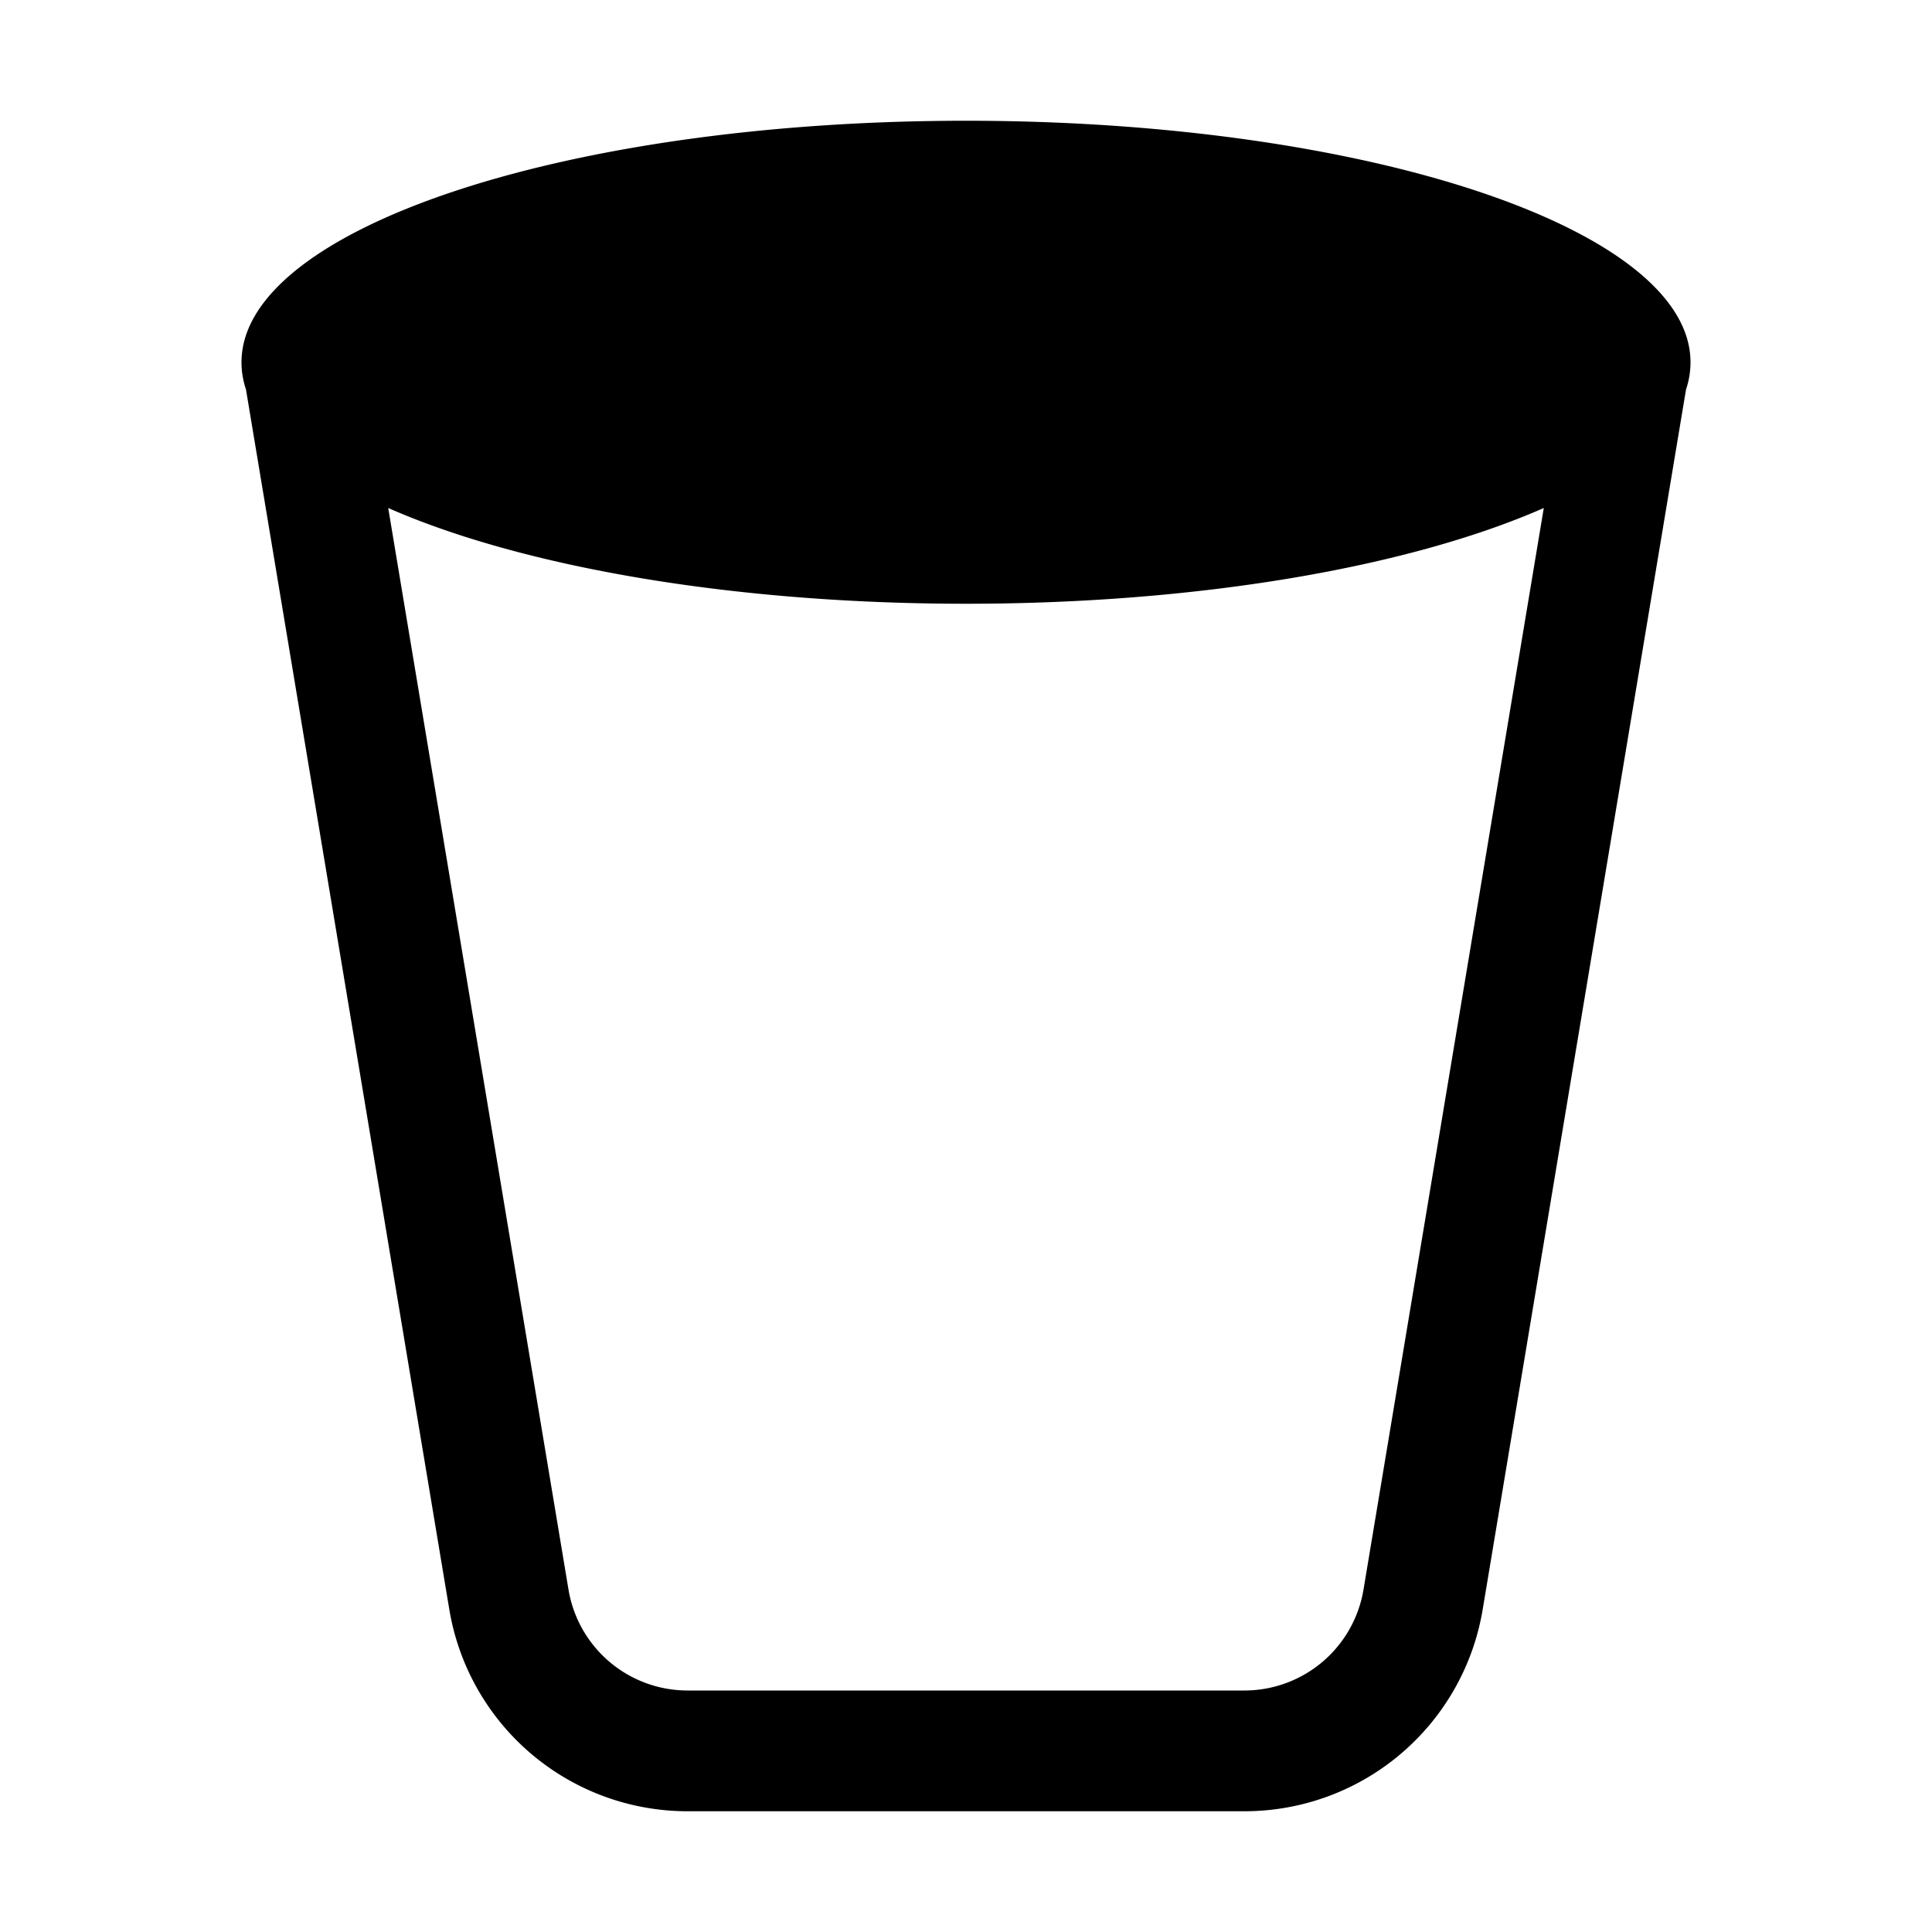
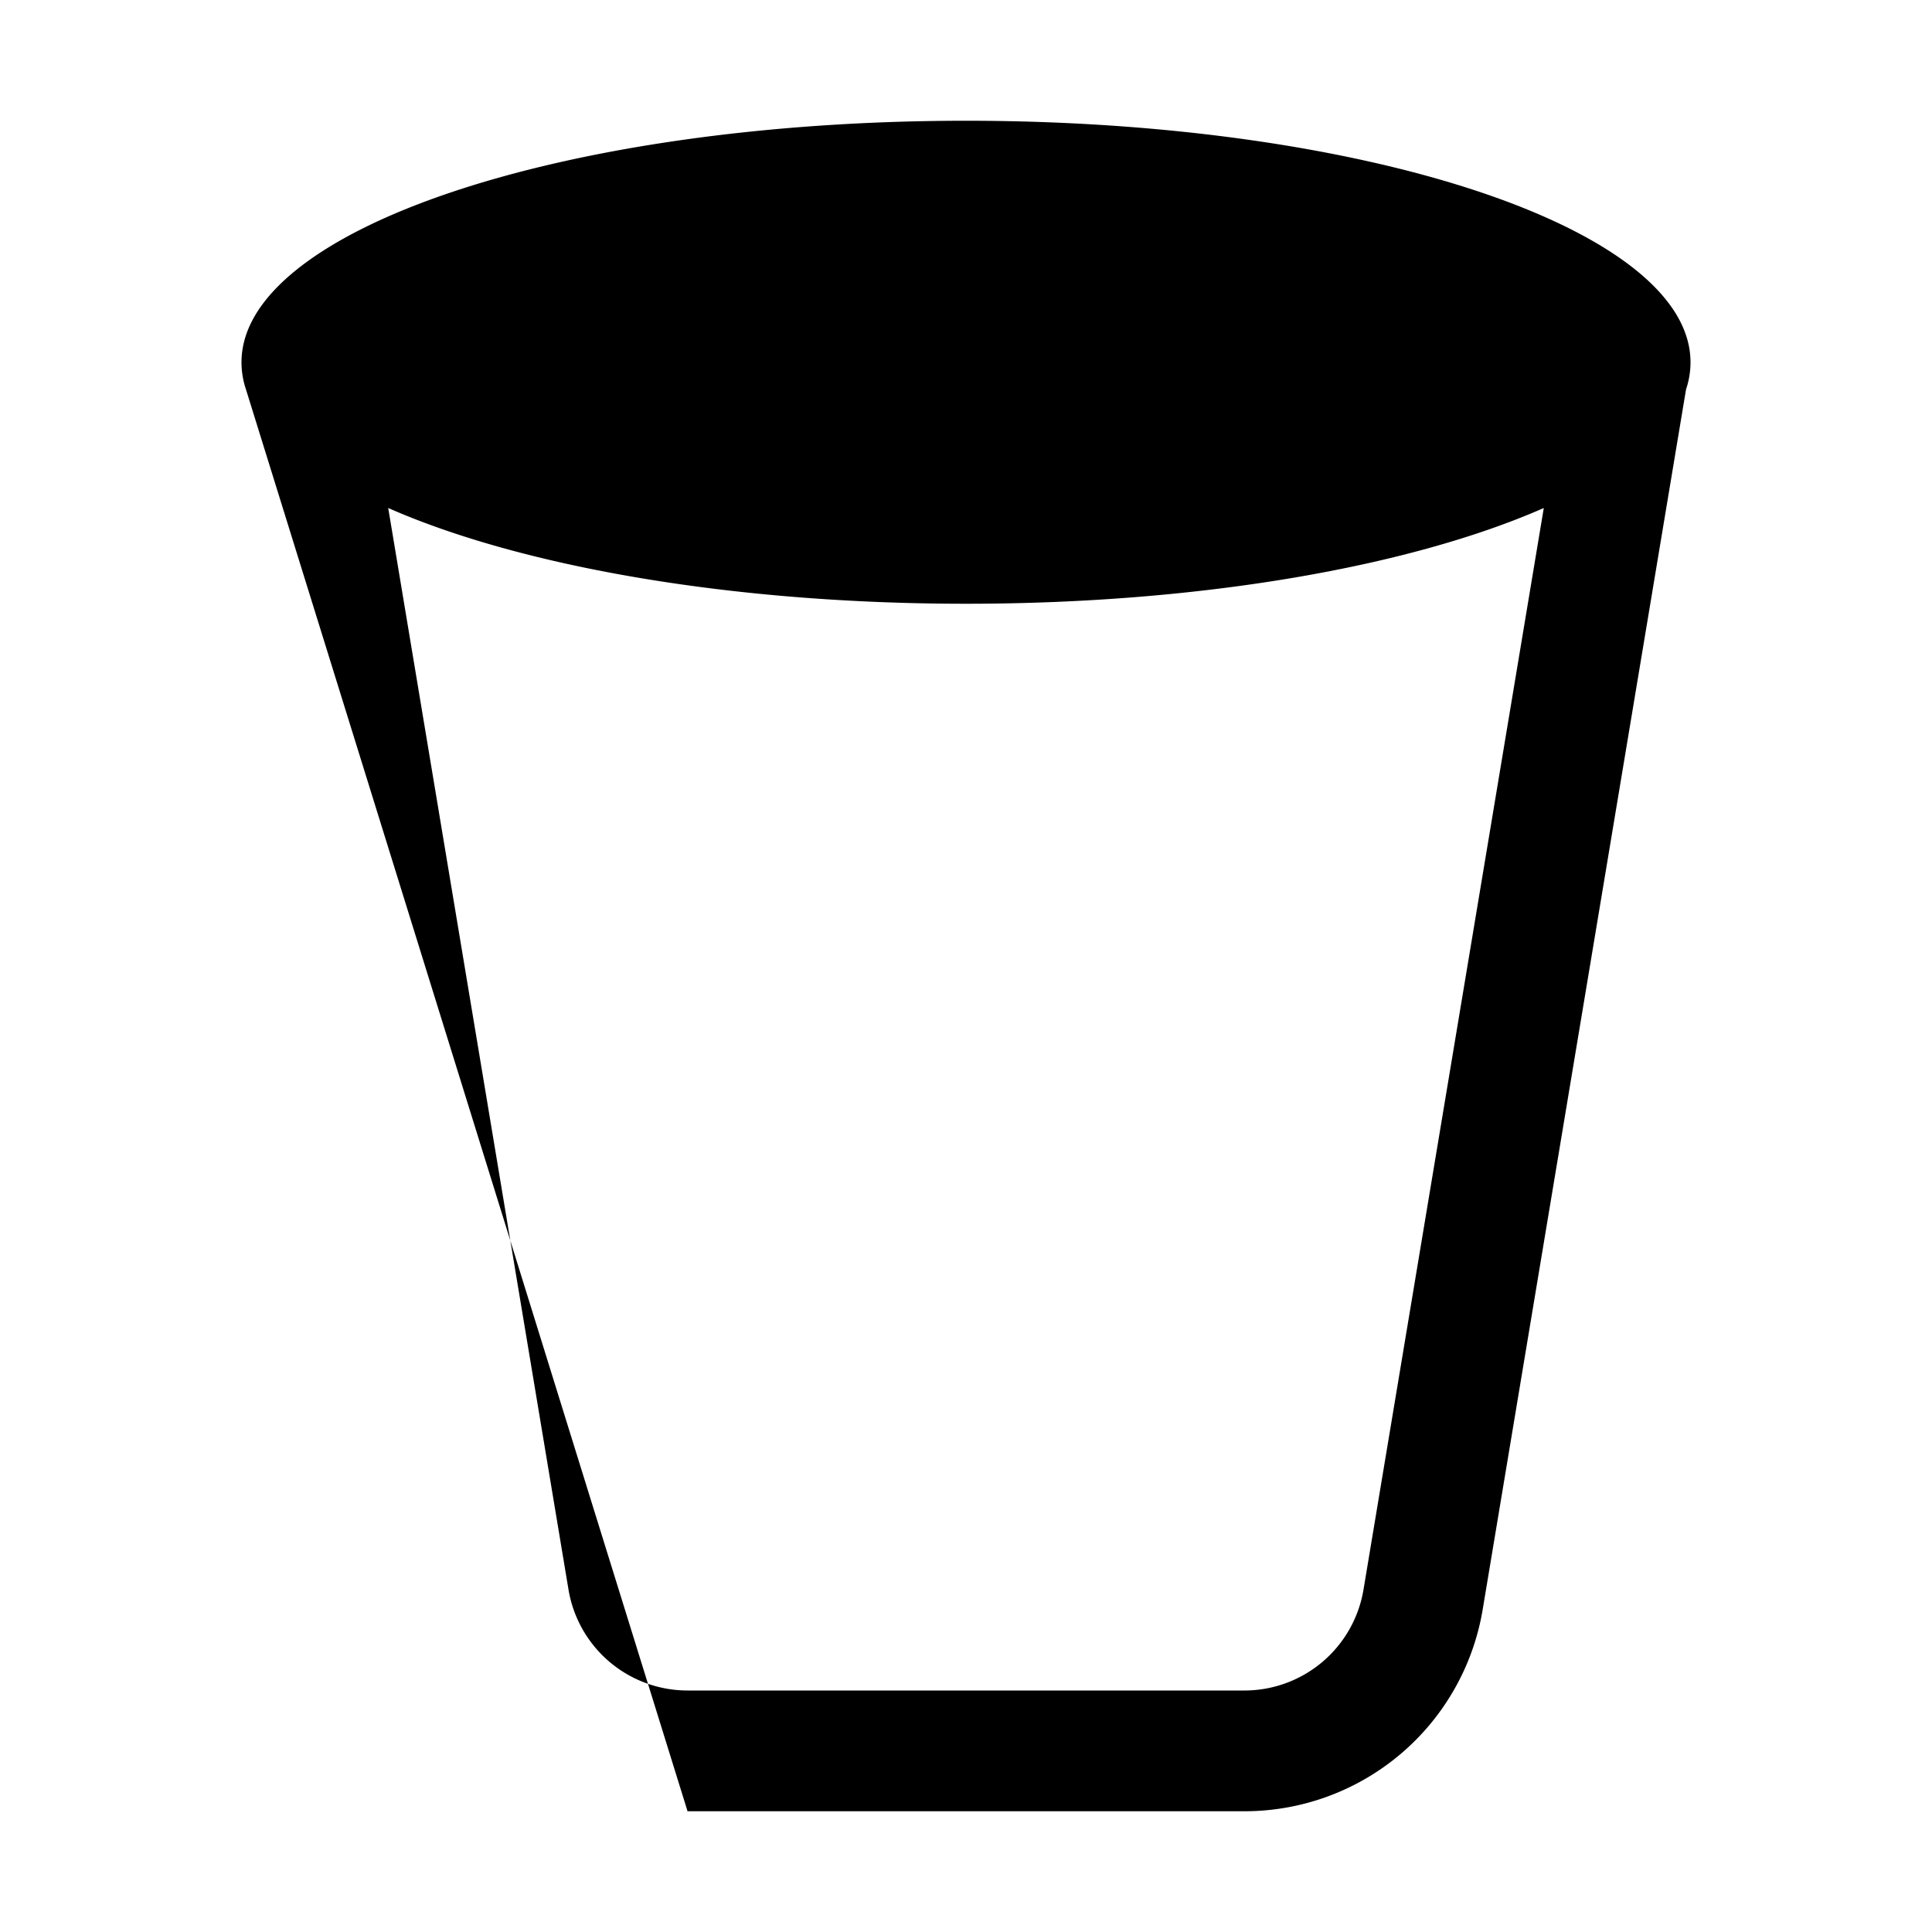
<svg xmlns="http://www.w3.org/2000/svg" width="16" height="16" fill="currentColor" class="bi bi-trash2" viewBox="0 0 16 16">
-   <path d="M14 3a.702.702 0 0 1-.037.225l-1.684 10.104A2 2 0 0 1 10.305 15H5.694a2 2 0 0 1-1.973-1.671L2.037 3.225A.703.703 0 0 1 2 3c0-1.105 2.686-2 6-2s6 .895 6 2M3.215 4.207l1.493 8.957a1 1 0 0 0 .986.836h4.612a1 1 0 0 0 .986-.836l1.493-8.957C11.69 4.689 9.954 5 8 5c-1.954 0-3.69-.311-4.785-.793" />
+   <path d="M14 3a.702.702 0 0 1-.037.225l-1.684 10.104A2 2 0 0 1 10.305 15H5.694L2.037 3.225A.703.703 0 0 1 2 3c0-1.105 2.686-2 6-2s6 .895 6 2M3.215 4.207l1.493 8.957a1 1 0 0 0 .986.836h4.612a1 1 0 0 0 .986-.836l1.493-8.957C11.69 4.689 9.954 5 8 5c-1.954 0-3.69-.311-4.785-.793" />
</svg>